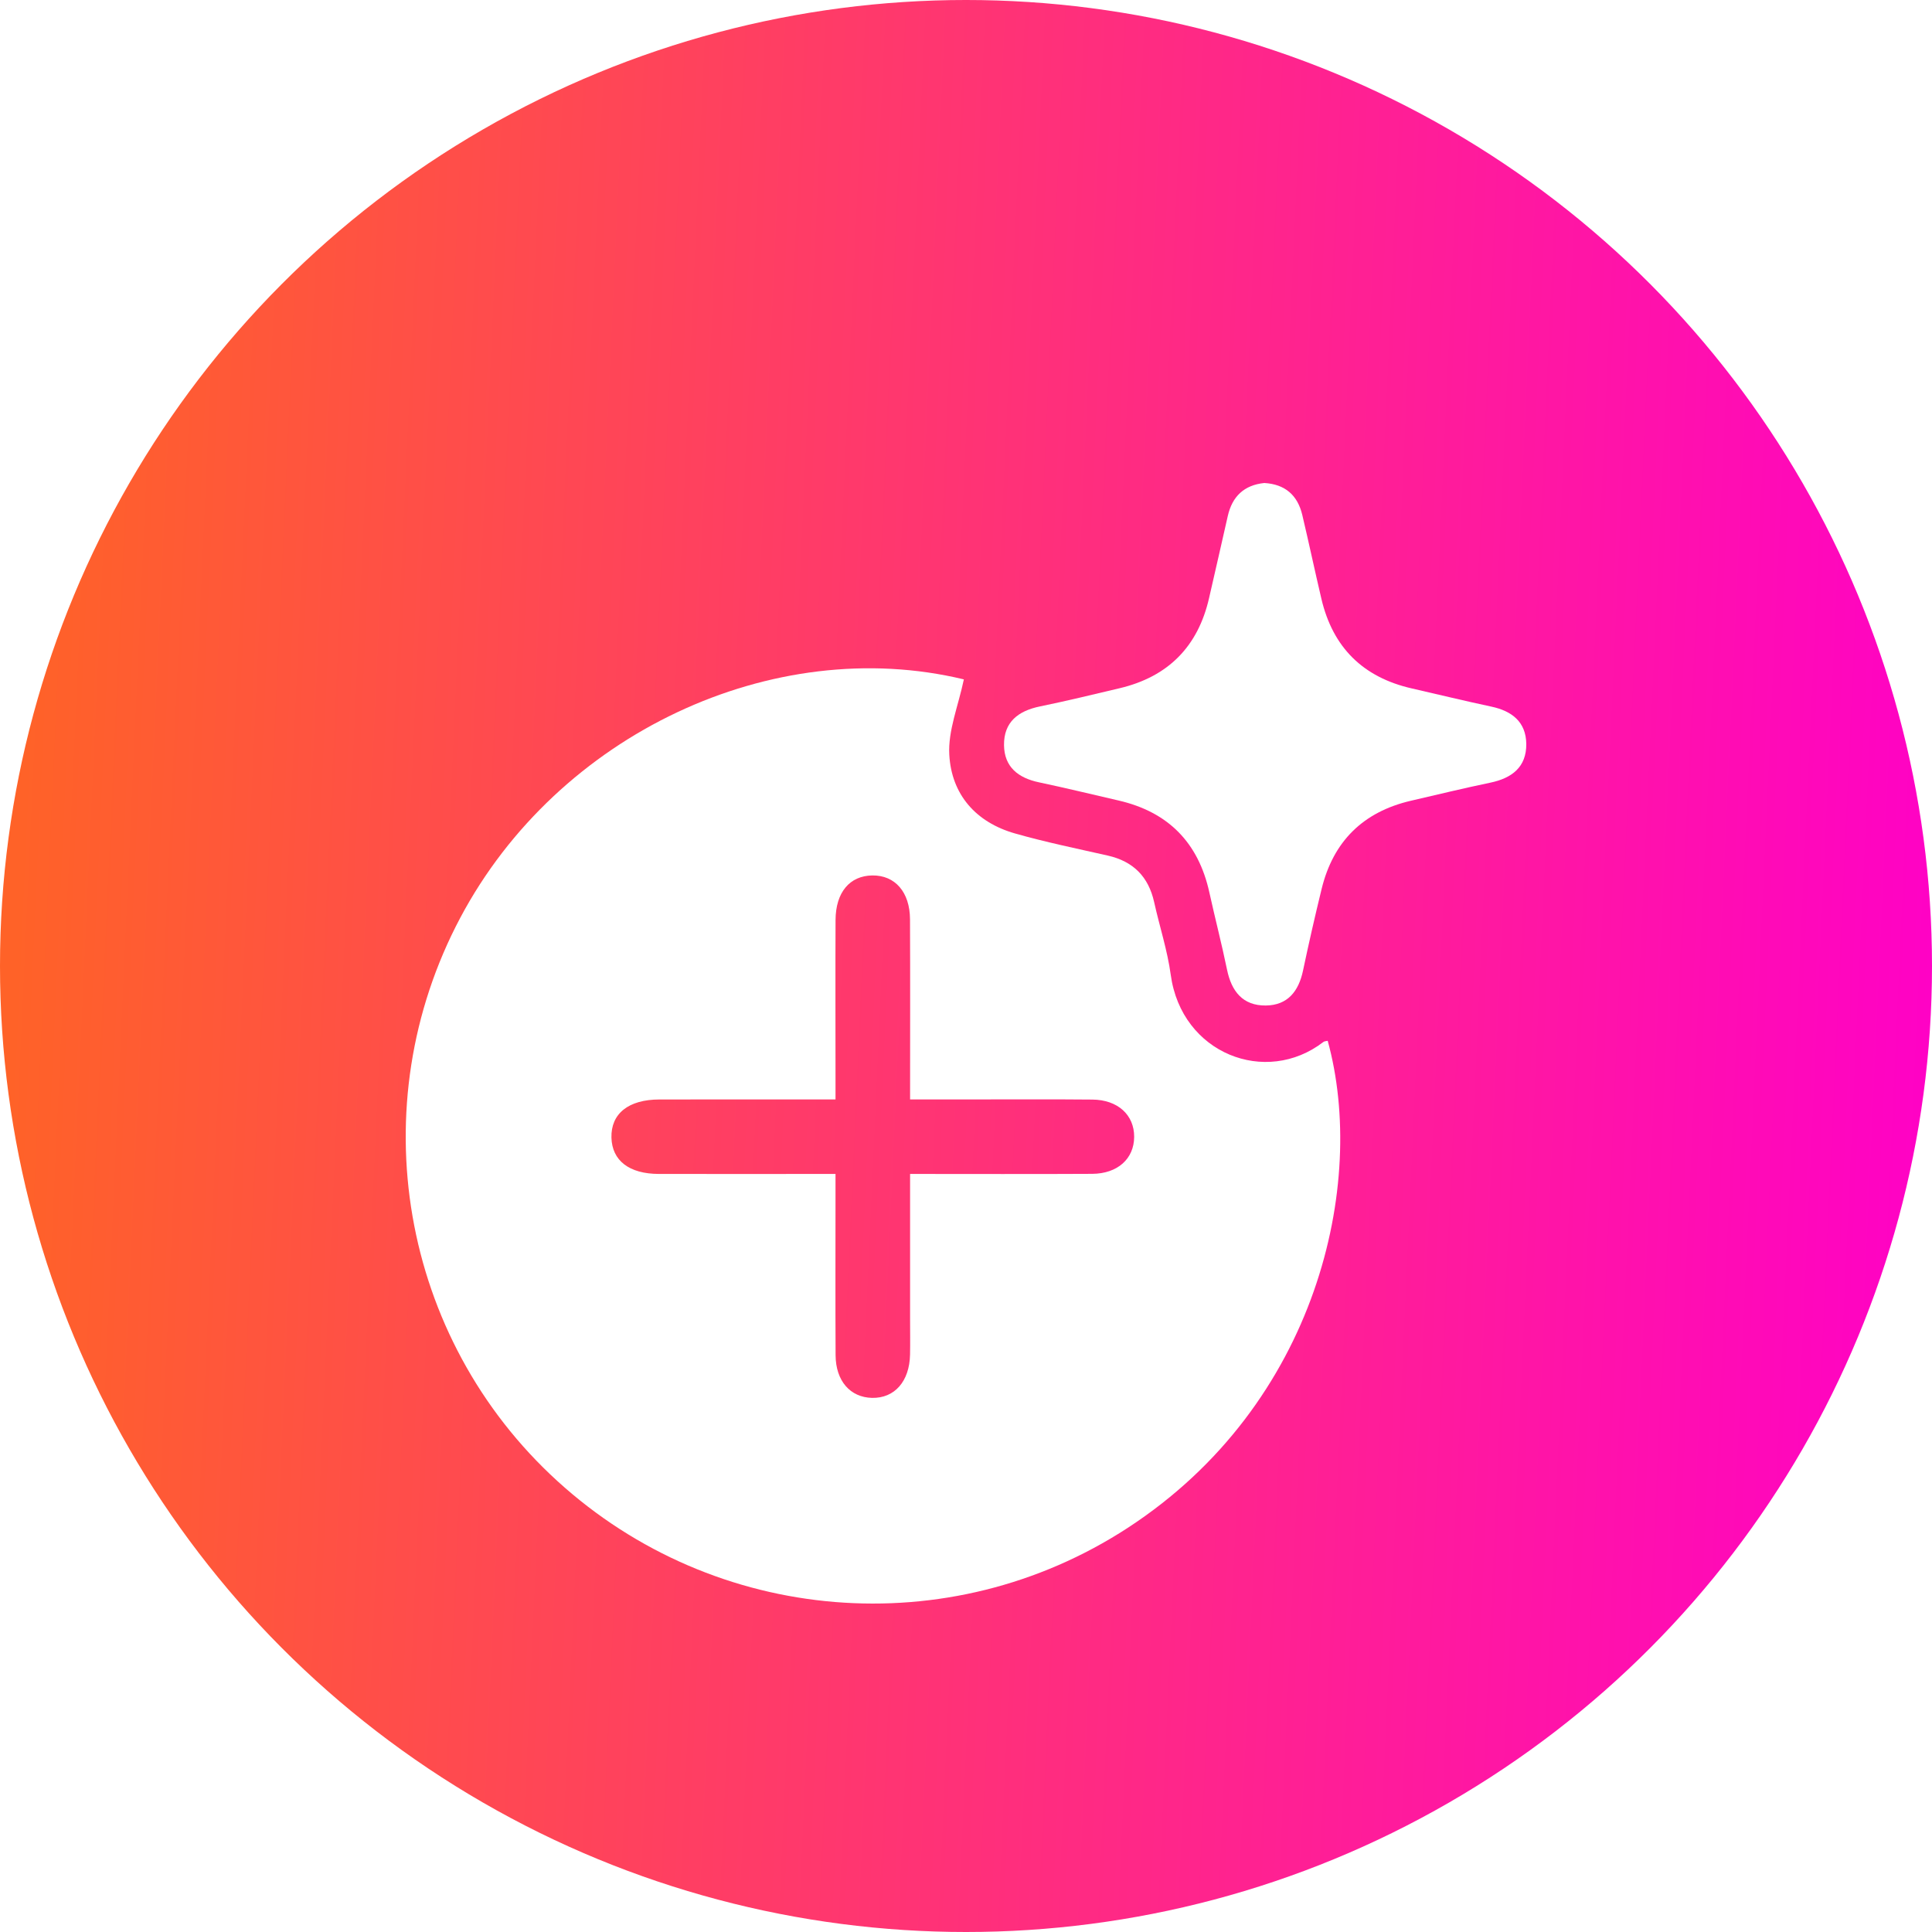
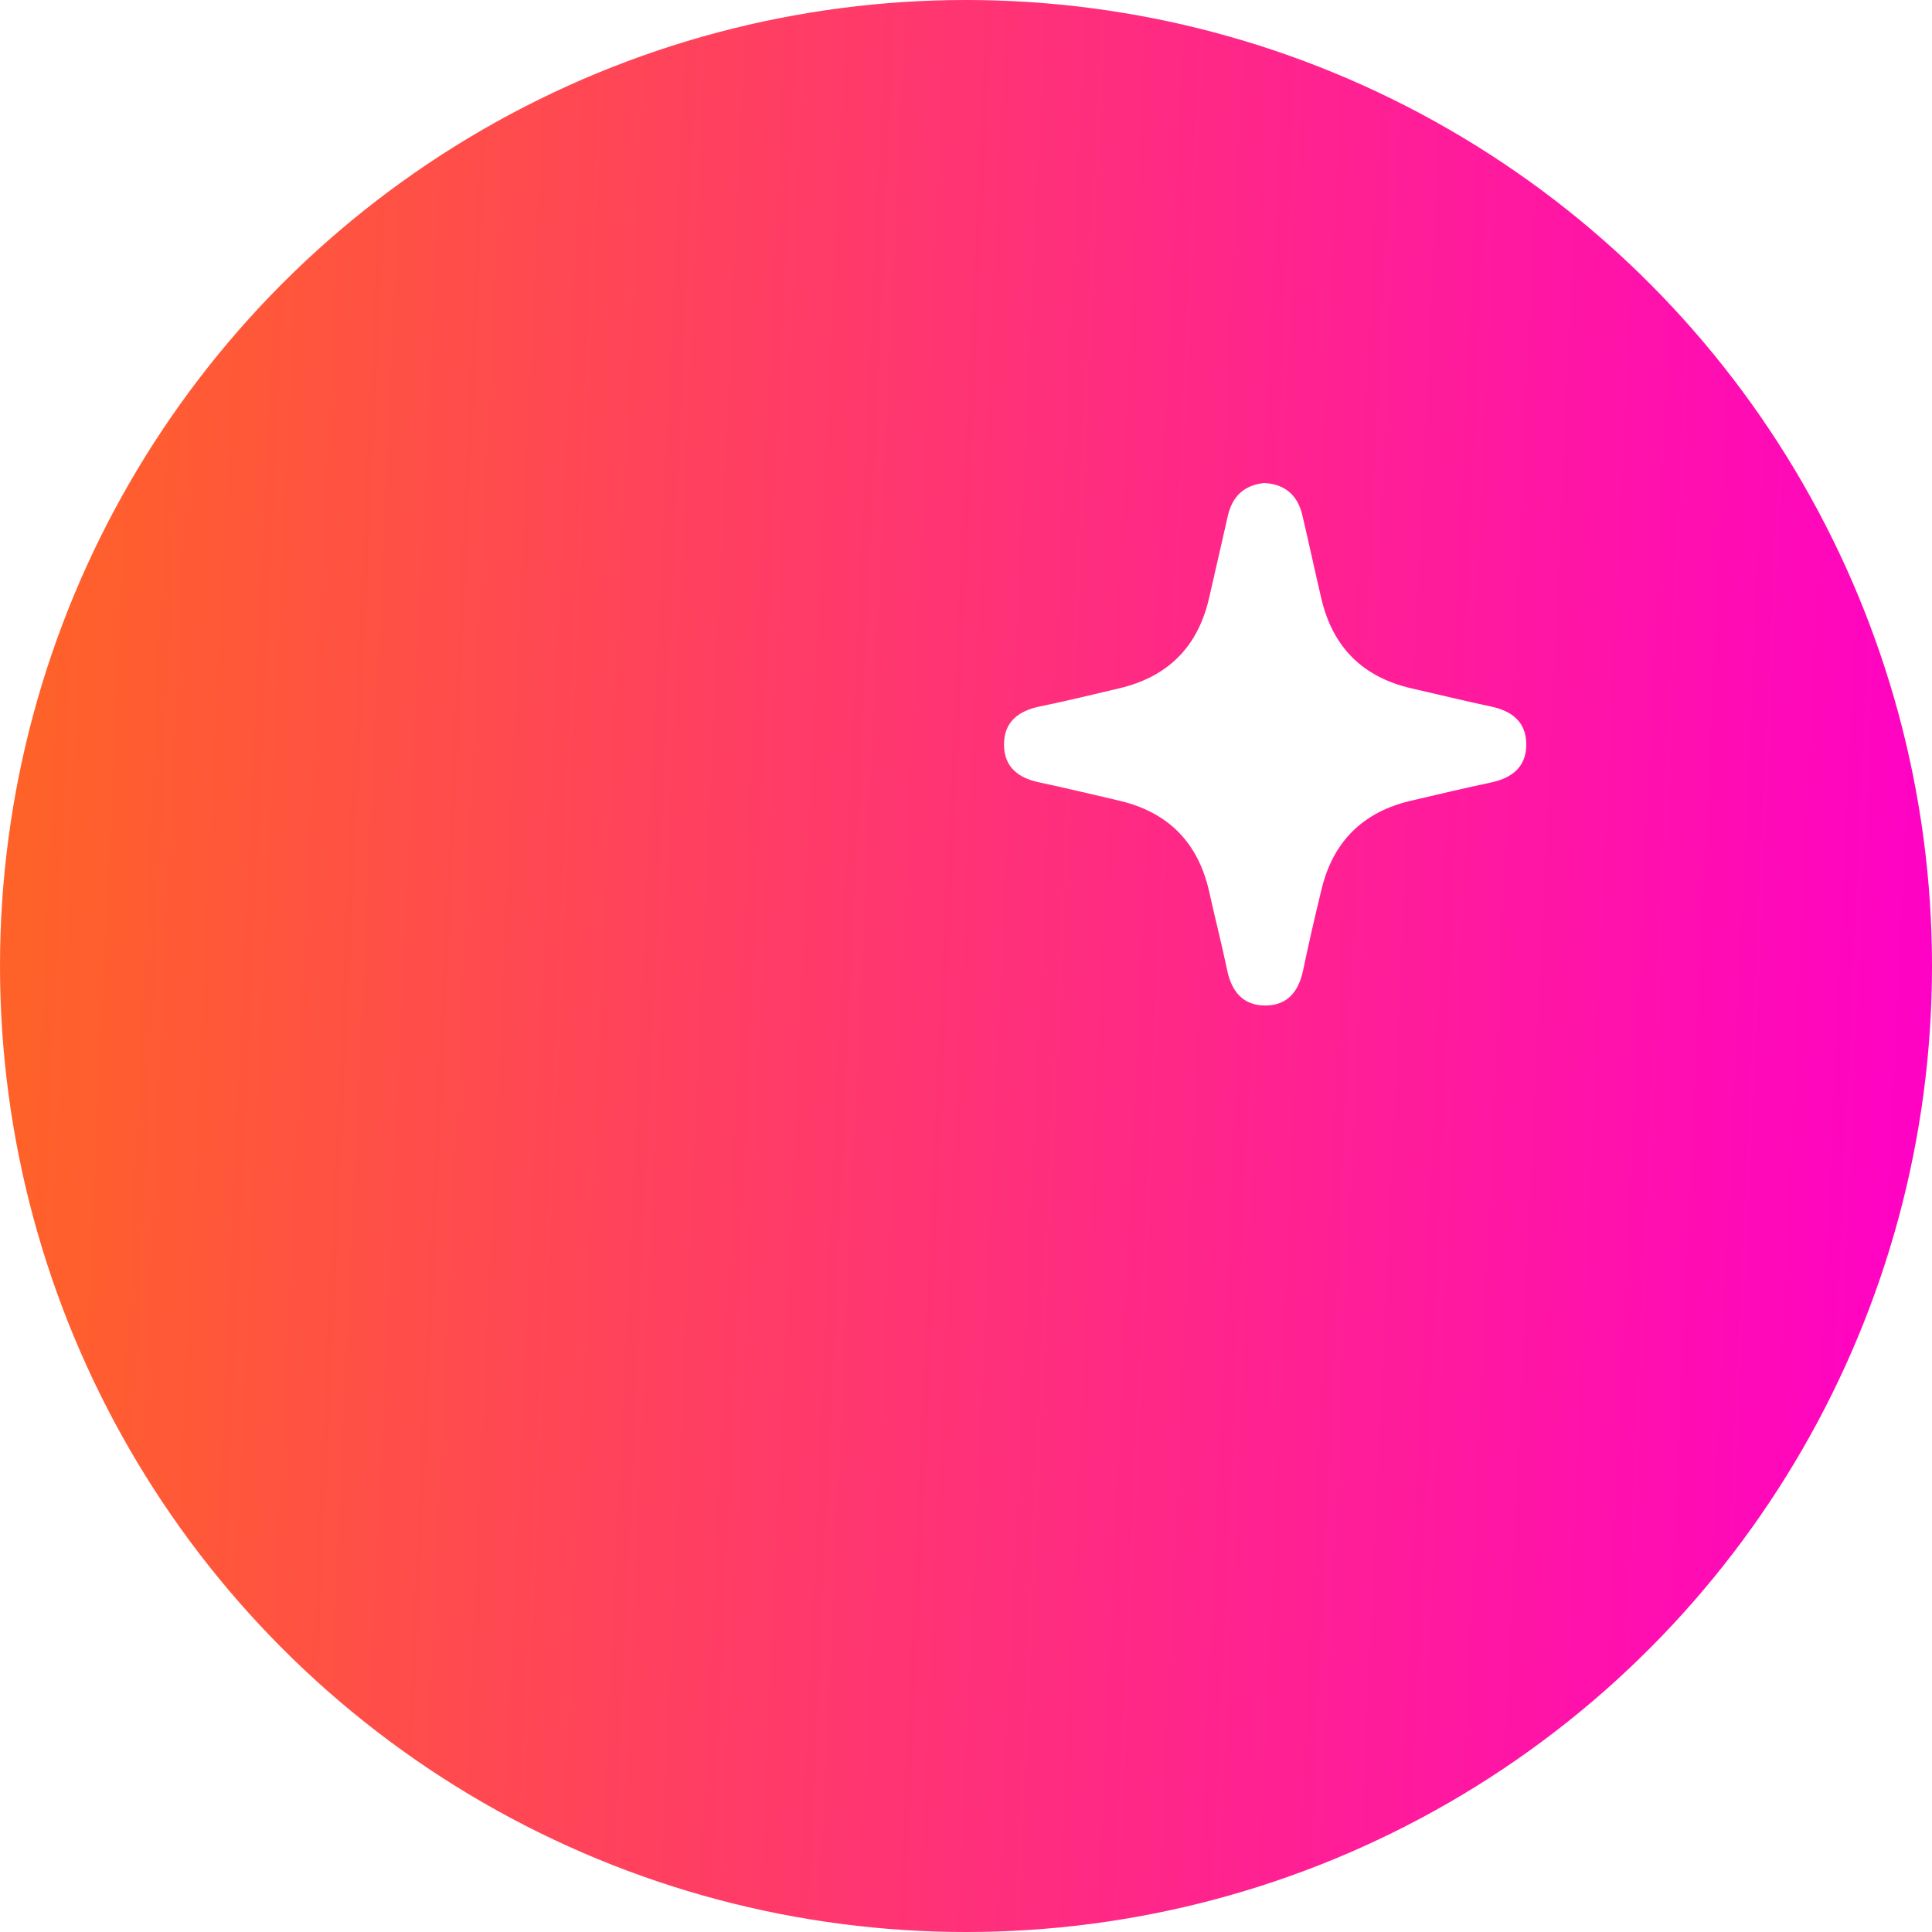
<svg xmlns="http://www.w3.org/2000/svg" width="100" height="100" viewBox="0 0 100 100" fill="none">
  <circle cx="50" cy="50" r="50" fill="url(#paint0_linear_571_143)" />
  <g filter="url(#filter0_d_571_143)">
-     <path d="M49.889 31.165C49.602 32.538 49.065 33.818 49.135 35.063C49.248 37.121 50.506 38.561 52.534 39.139C54.118 39.591 55.737 39.922 57.345 40.286C58.663 40.586 59.446 41.381 59.739 42.696C60.017 43.952 60.425 45.187 60.597 46.455C61.153 50.541 65.522 52.228 68.498 49.932C68.553 49.889 68.645 49.891 68.722 49.872C70.751 57.241 68.215 68.67 58.37 75.083C49.13 81.1 37.015 80.102 28.856 72.664C20.725 65.254 18.654 53.235 23.827 43.498C28.88 33.983 40.006 28.783 49.889 31.165ZM43.246 56.763C43.246 57.179 43.246 57.558 43.246 57.935C43.246 60.672 43.236 63.408 43.25 66.145C43.258 67.477 44.007 68.327 45.134 68.354C46.301 68.38 47.078 67.503 47.104 66.107C47.116 65.503 47.106 64.898 47.106 64.297C47.106 61.815 47.106 59.336 47.106 56.763C50.341 56.763 53.433 56.775 56.528 56.758C57.85 56.751 58.699 55.975 58.704 54.844C58.709 53.711 57.86 52.926 56.545 52.914C54.33 52.892 52.116 52.909 49.901 52.907C48.992 52.907 48.083 52.907 47.106 52.907C47.106 49.688 47.116 46.634 47.102 43.58C47.094 42.171 46.326 41.299 45.153 41.313C43.98 41.328 43.255 42.188 43.248 43.621C43.236 46.318 43.246 49.014 43.246 51.711C43.246 52.092 43.246 52.474 43.246 52.907C40.083 52.907 37.105 52.904 34.129 52.909C32.528 52.911 31.617 53.644 31.648 54.883C31.68 56.074 32.567 56.761 34.105 56.763C37.086 56.768 40.064 56.763 43.246 56.763Z" fill="white" />
    <path d="M65.439 21C66.518 21.063 67.163 21.633 67.405 22.65C67.748 24.095 68.055 25.55 68.396 26.997C68.988 29.515 70.553 31.059 73.077 31.634C74.447 31.946 75.816 32.282 77.191 32.574C78.26 32.801 78.985 33.369 79 34.502C79.014 35.7 78.258 36.278 77.141 36.51C75.763 36.797 74.397 37.129 73.026 37.447C70.555 38.023 69.01 39.547 68.408 42.007C68.065 43.411 67.743 44.822 67.444 46.238C67.219 47.306 66.651 48.033 65.517 48.045C64.322 48.057 63.74 47.306 63.51 46.185C63.234 44.848 62.889 43.524 62.596 42.191C62.028 39.612 60.466 38.025 57.892 37.433C56.521 37.119 55.155 36.783 53.777 36.493C52.706 36.268 51.98 35.7 51.968 34.567C51.954 33.371 52.706 32.794 53.83 32.564C55.208 32.282 56.576 31.948 57.945 31.624C60.462 31.03 62.011 29.467 62.584 26.944C62.906 25.533 63.232 24.124 63.549 22.713C63.778 21.696 64.392 21.109 65.439 21Z" fill="white" />
  </g>
  <defs>
    <filter id="filter0_d_571_143" x="17" y="21" width="66" height="66" filterUnits="userSpaceOnUse" color-interpolation-filters="sRGB">
      <feFlood flood-opacity="0" result="BackgroundImageFix" />
      <feColorMatrix in="SourceAlpha" type="matrix" values="0 0 0 0 0 0 0 0 0 0 0 0 0 0 0 0 0 0 127 0" result="hardAlpha" />
      <feOffset dy="4" />
      <feGaussianBlur stdDeviation="2" />
      <feComposite in2="hardAlpha" operator="out" />
      <feColorMatrix type="matrix" values="0 0 0 0 0 0 0 0 0 0 0 0 0 0 0 0 0 0 0.25 0" />
      <feBlend mode="normal" in2="BackgroundImageFix" result="effect1_dropShadow_571_143" />
      <feBlend mode="normal" in="SourceGraphic" in2="effect1_dropShadow_571_143" result="shape" />
    </filter>
    <linearGradient id="paint0_linear_571_143" x1="2.206" y1="18" x2="103.155" y2="22.589" gradientUnits="userSpaceOnUse">
      <stop stop-color="#FF6228" />
      <stop offset="1" stop-color="#FF00C8" />
    </linearGradient>
  </defs>
</svg>